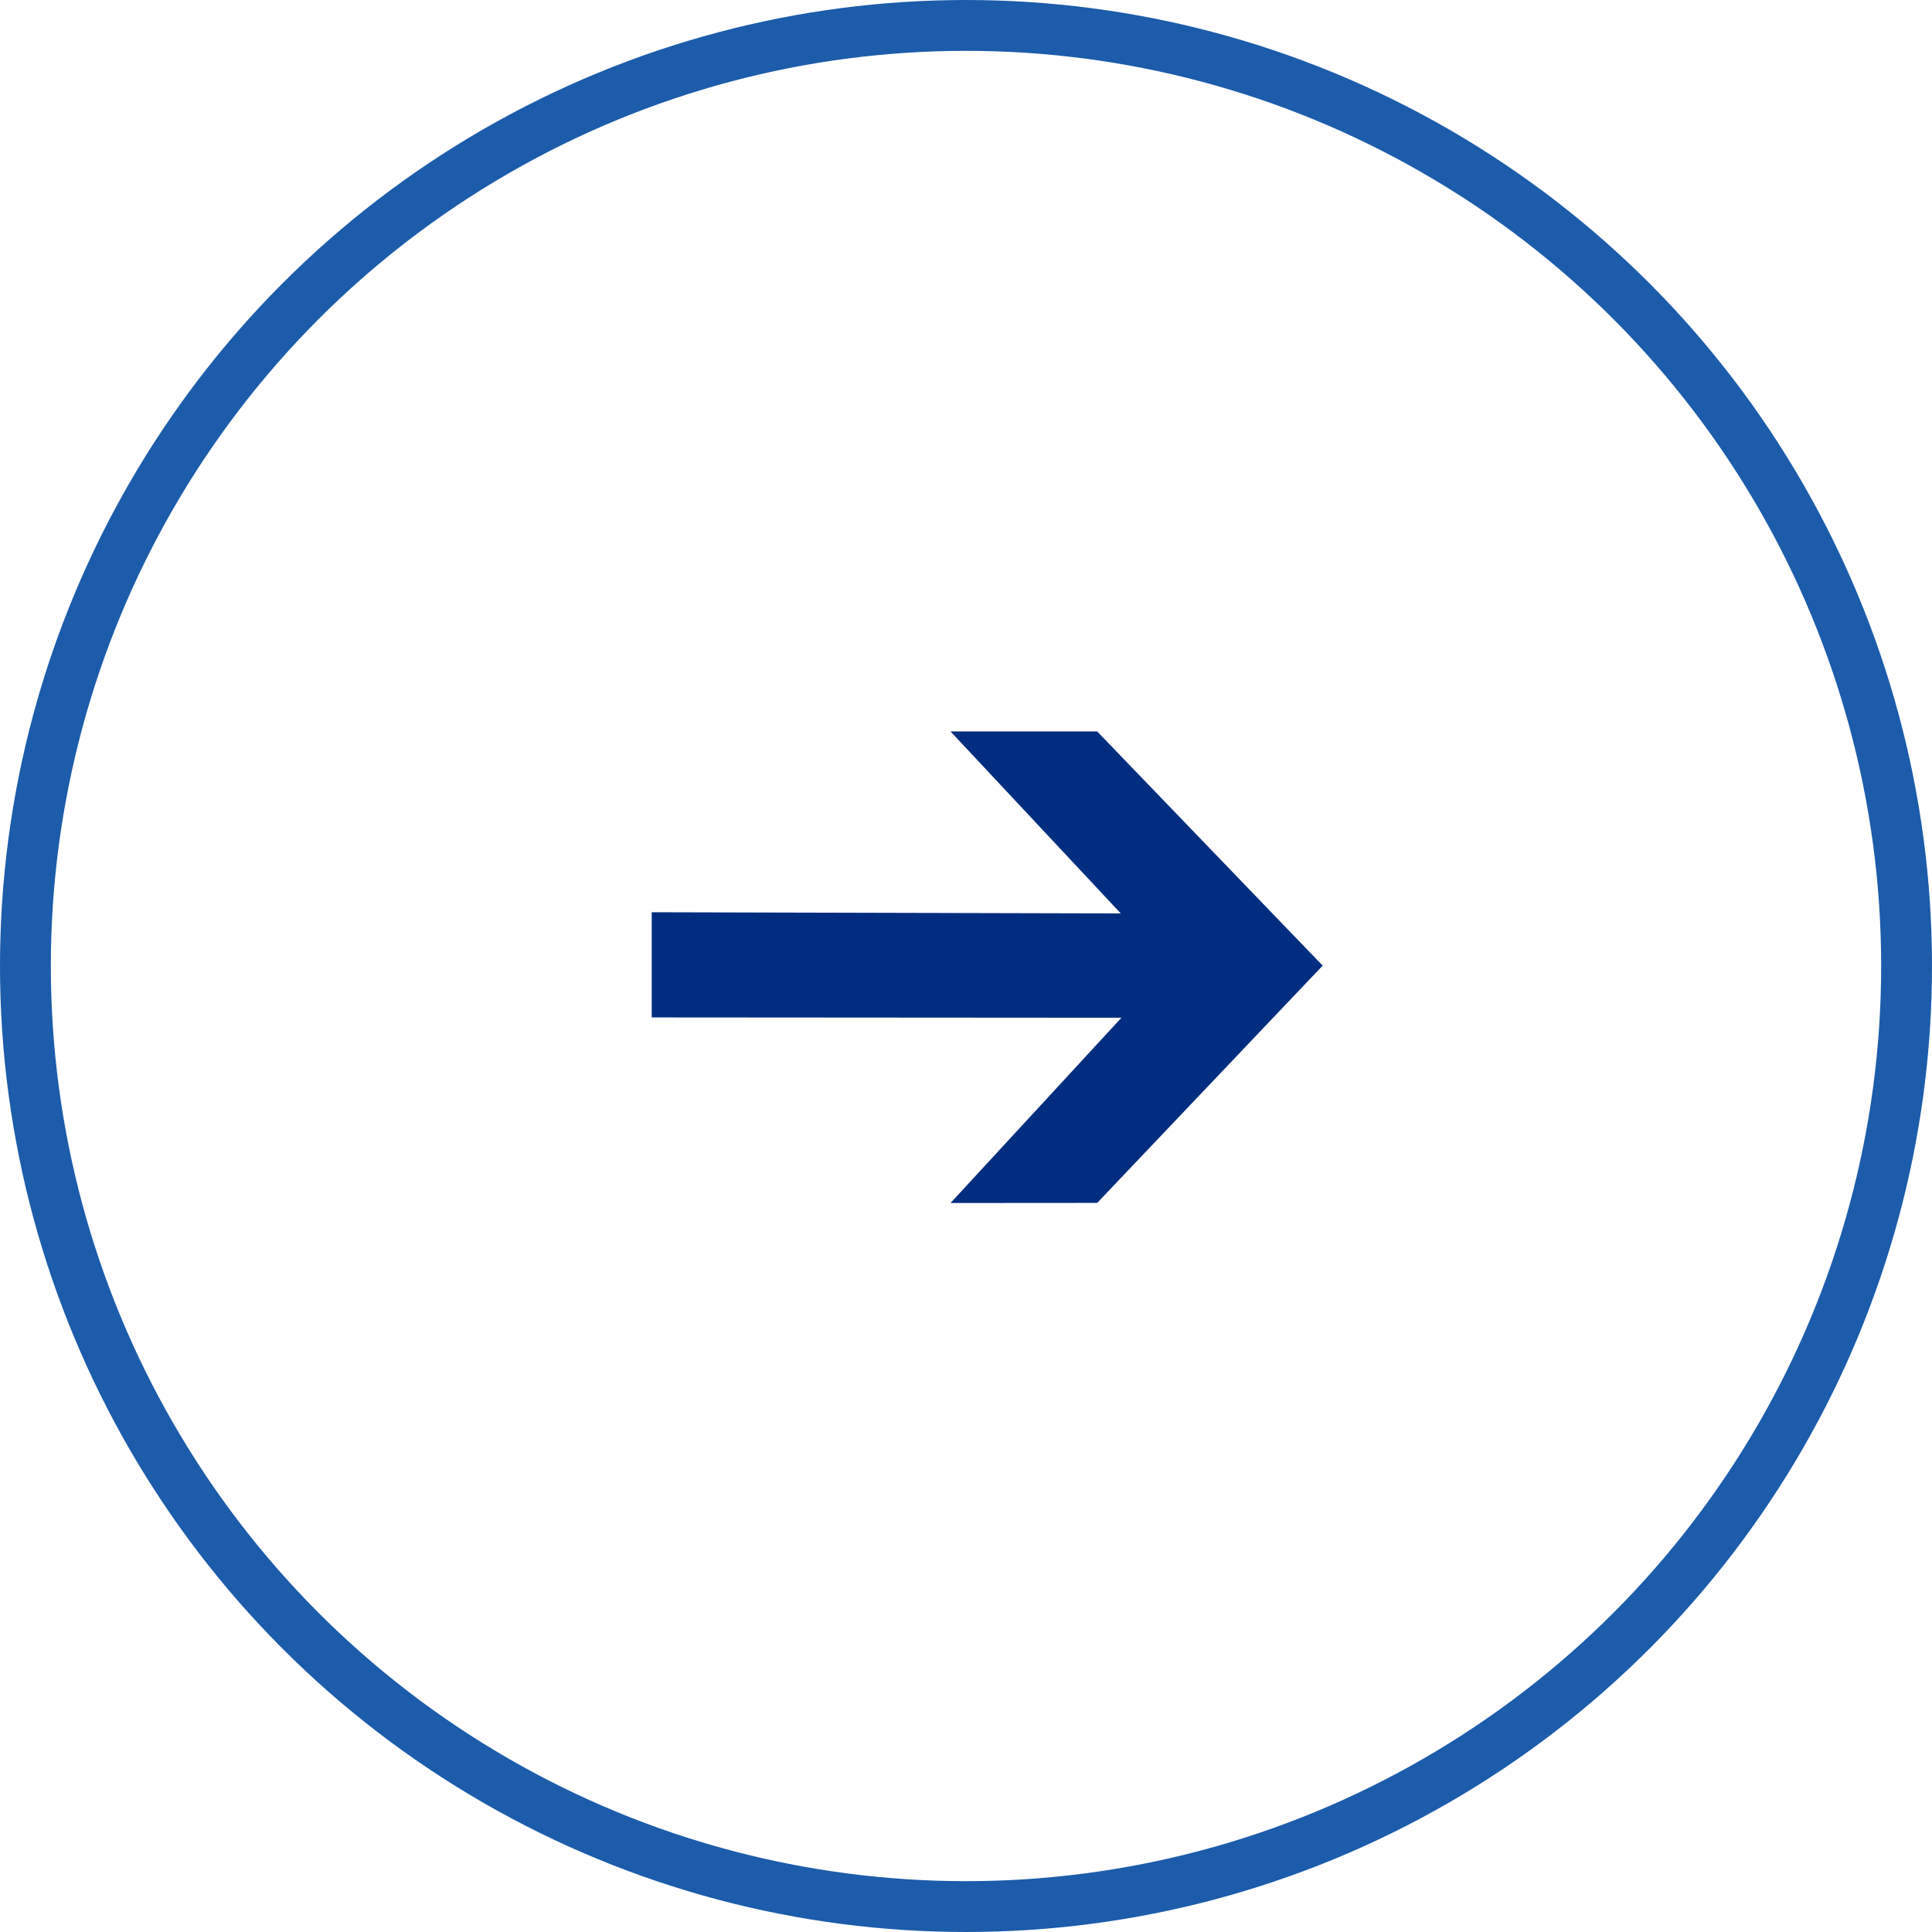
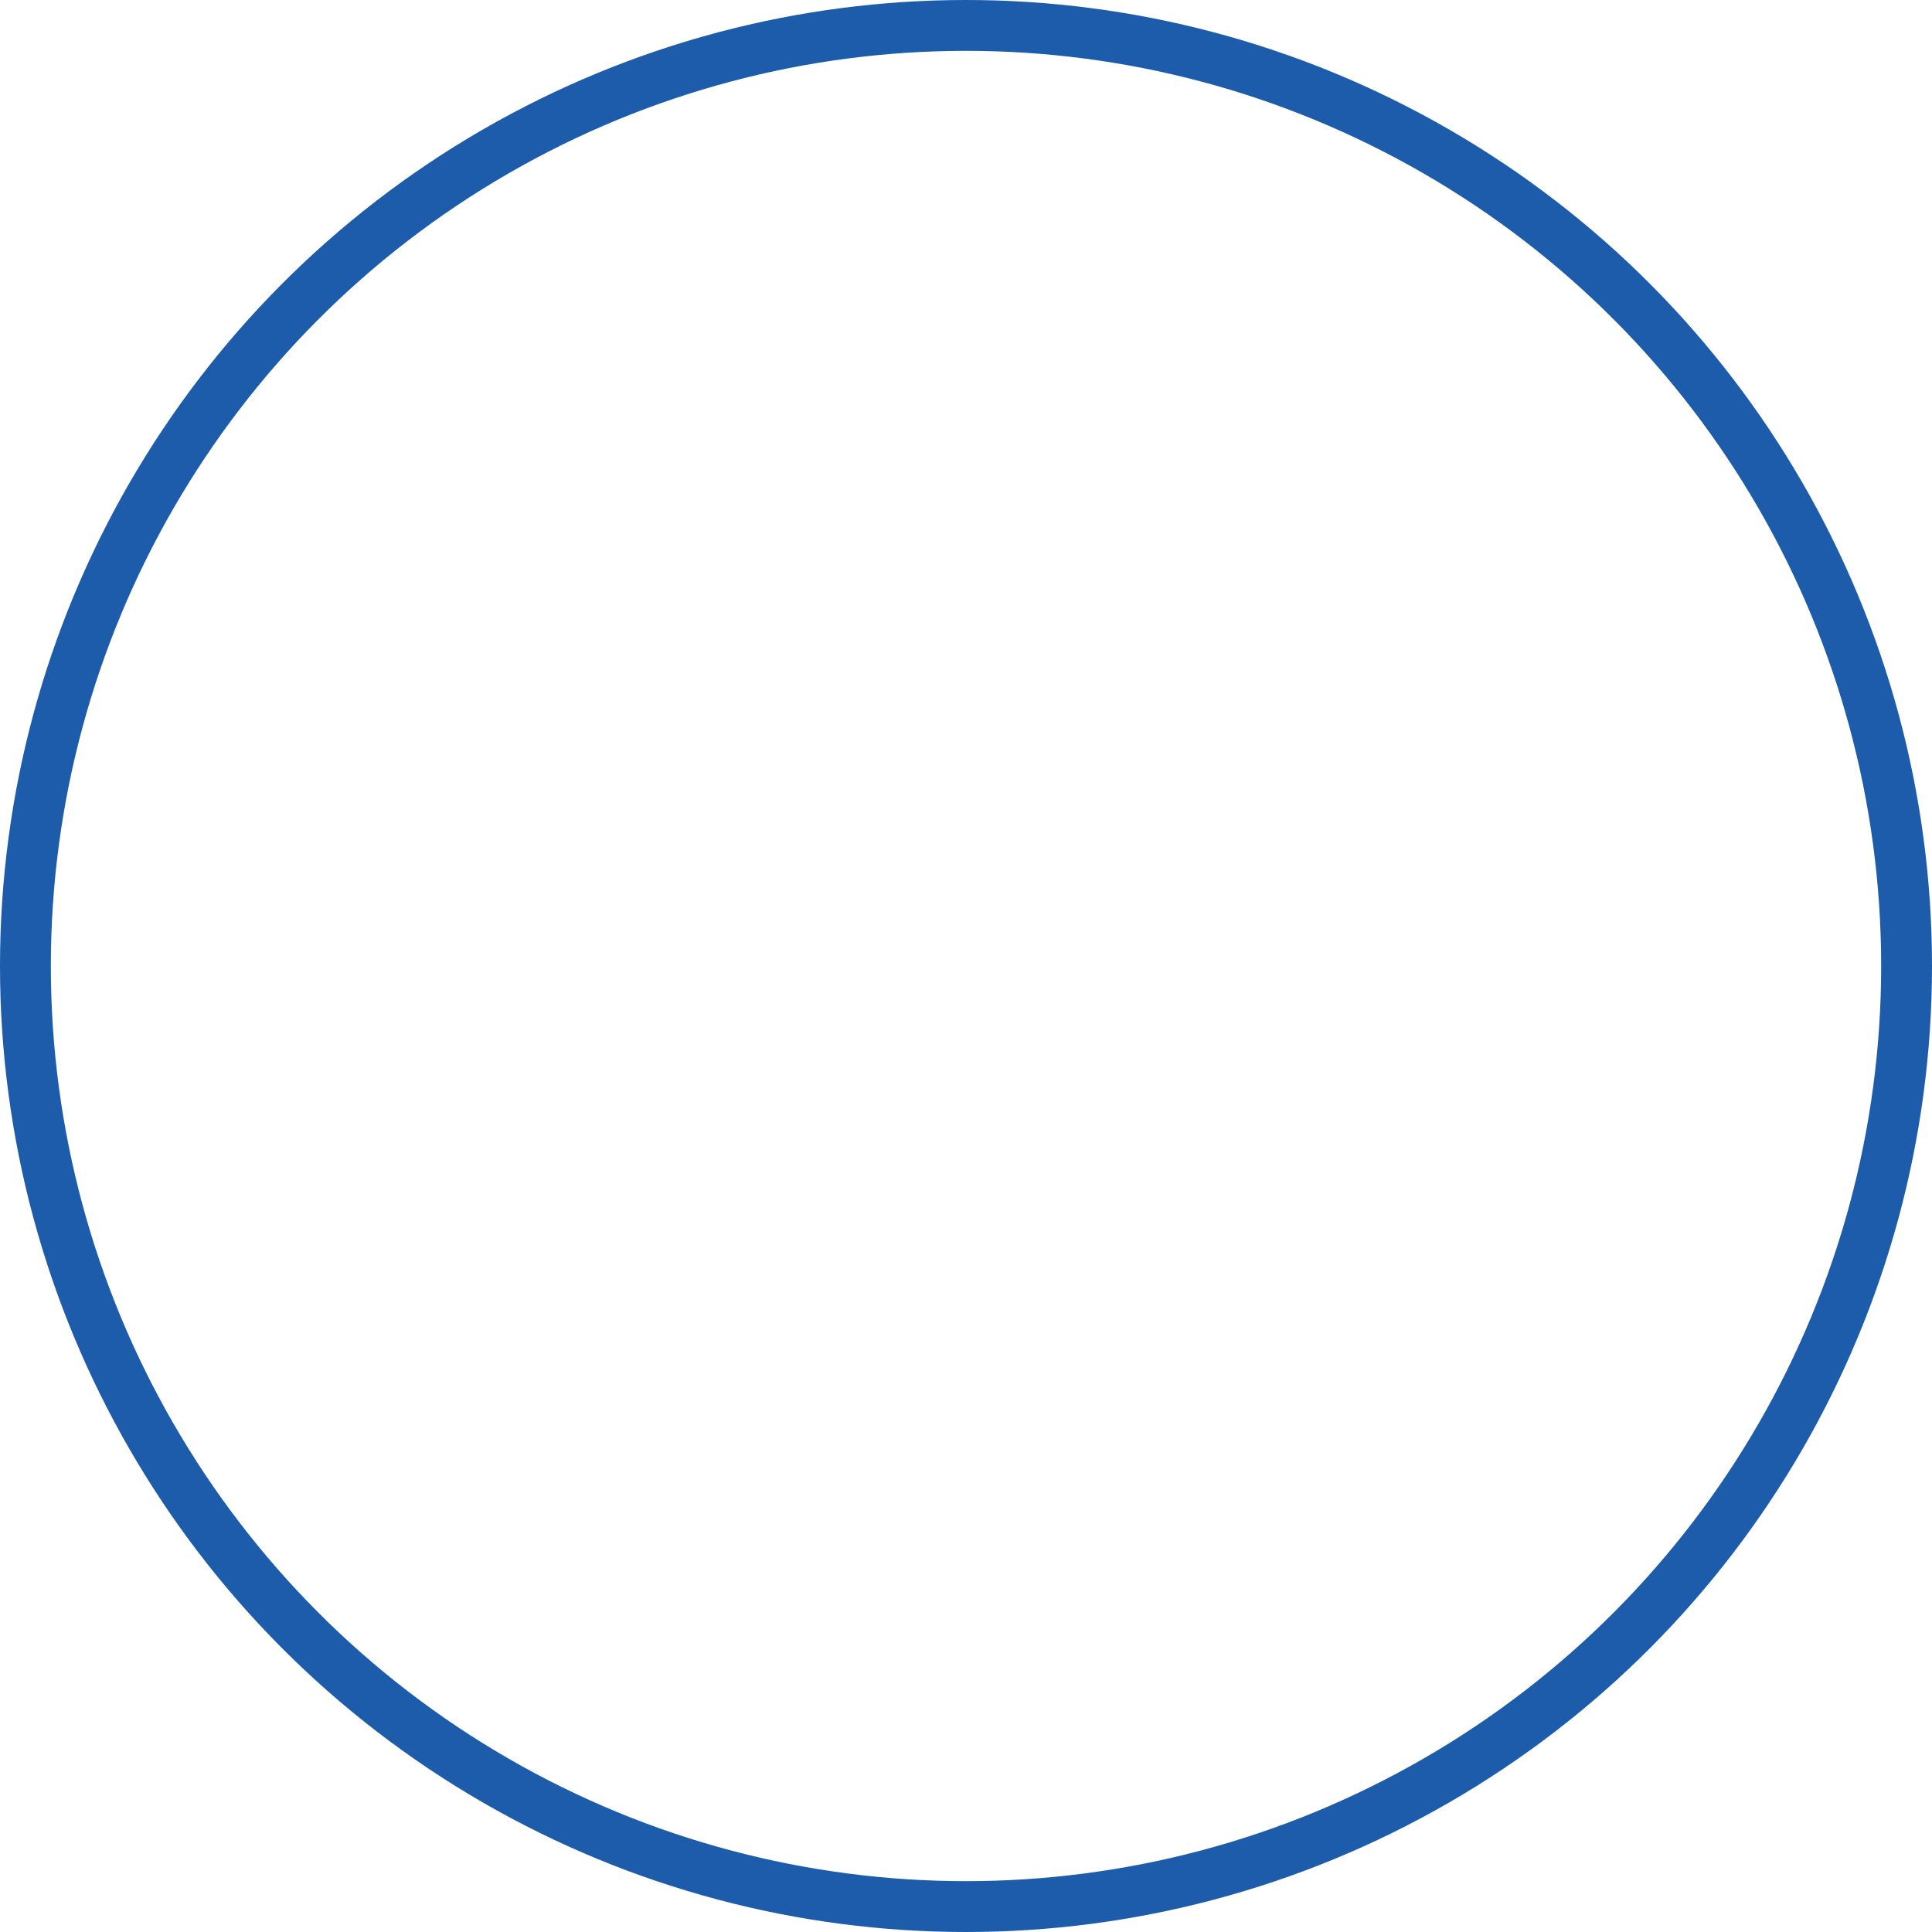
<svg xmlns="http://www.w3.org/2000/svg" width="38" height="38" viewBox="0 0 38 38">
  <g id="Grupo_900" data-name="Grupo 900" transform="translate(-887 -27)">
    <g id="Elipse_68" data-name="Elipse 68" transform="translate(887 27)" fill="none" stroke="#1c5caa" stroke-width="1">
-       <circle cx="19" cy="19" r="19" stroke="none" />
      <circle cx="19" cy="19" r="18.5" fill="none" />
    </g>
    <g id="Page-1" transform="translate(898.784 45.977) rotate(-45)">
      <g id="Dribbble-Light-Preview">
        <g id="icons" transform="translate(0 0)">
-           <path id="arrow_right-_355_-_Contorno" data-name="arrow_right-[#355] - Contorno" d="M1.463,0,7.97,6.54l.163-4.9,2.04,2.041-.121,6.393-6.436.164L1.575,8.2l4.953-.2L0,1.463Z" fill="#002d7f" />
-         </g>
+           </g>
      </g>
    </g>
  </g>
</svg>